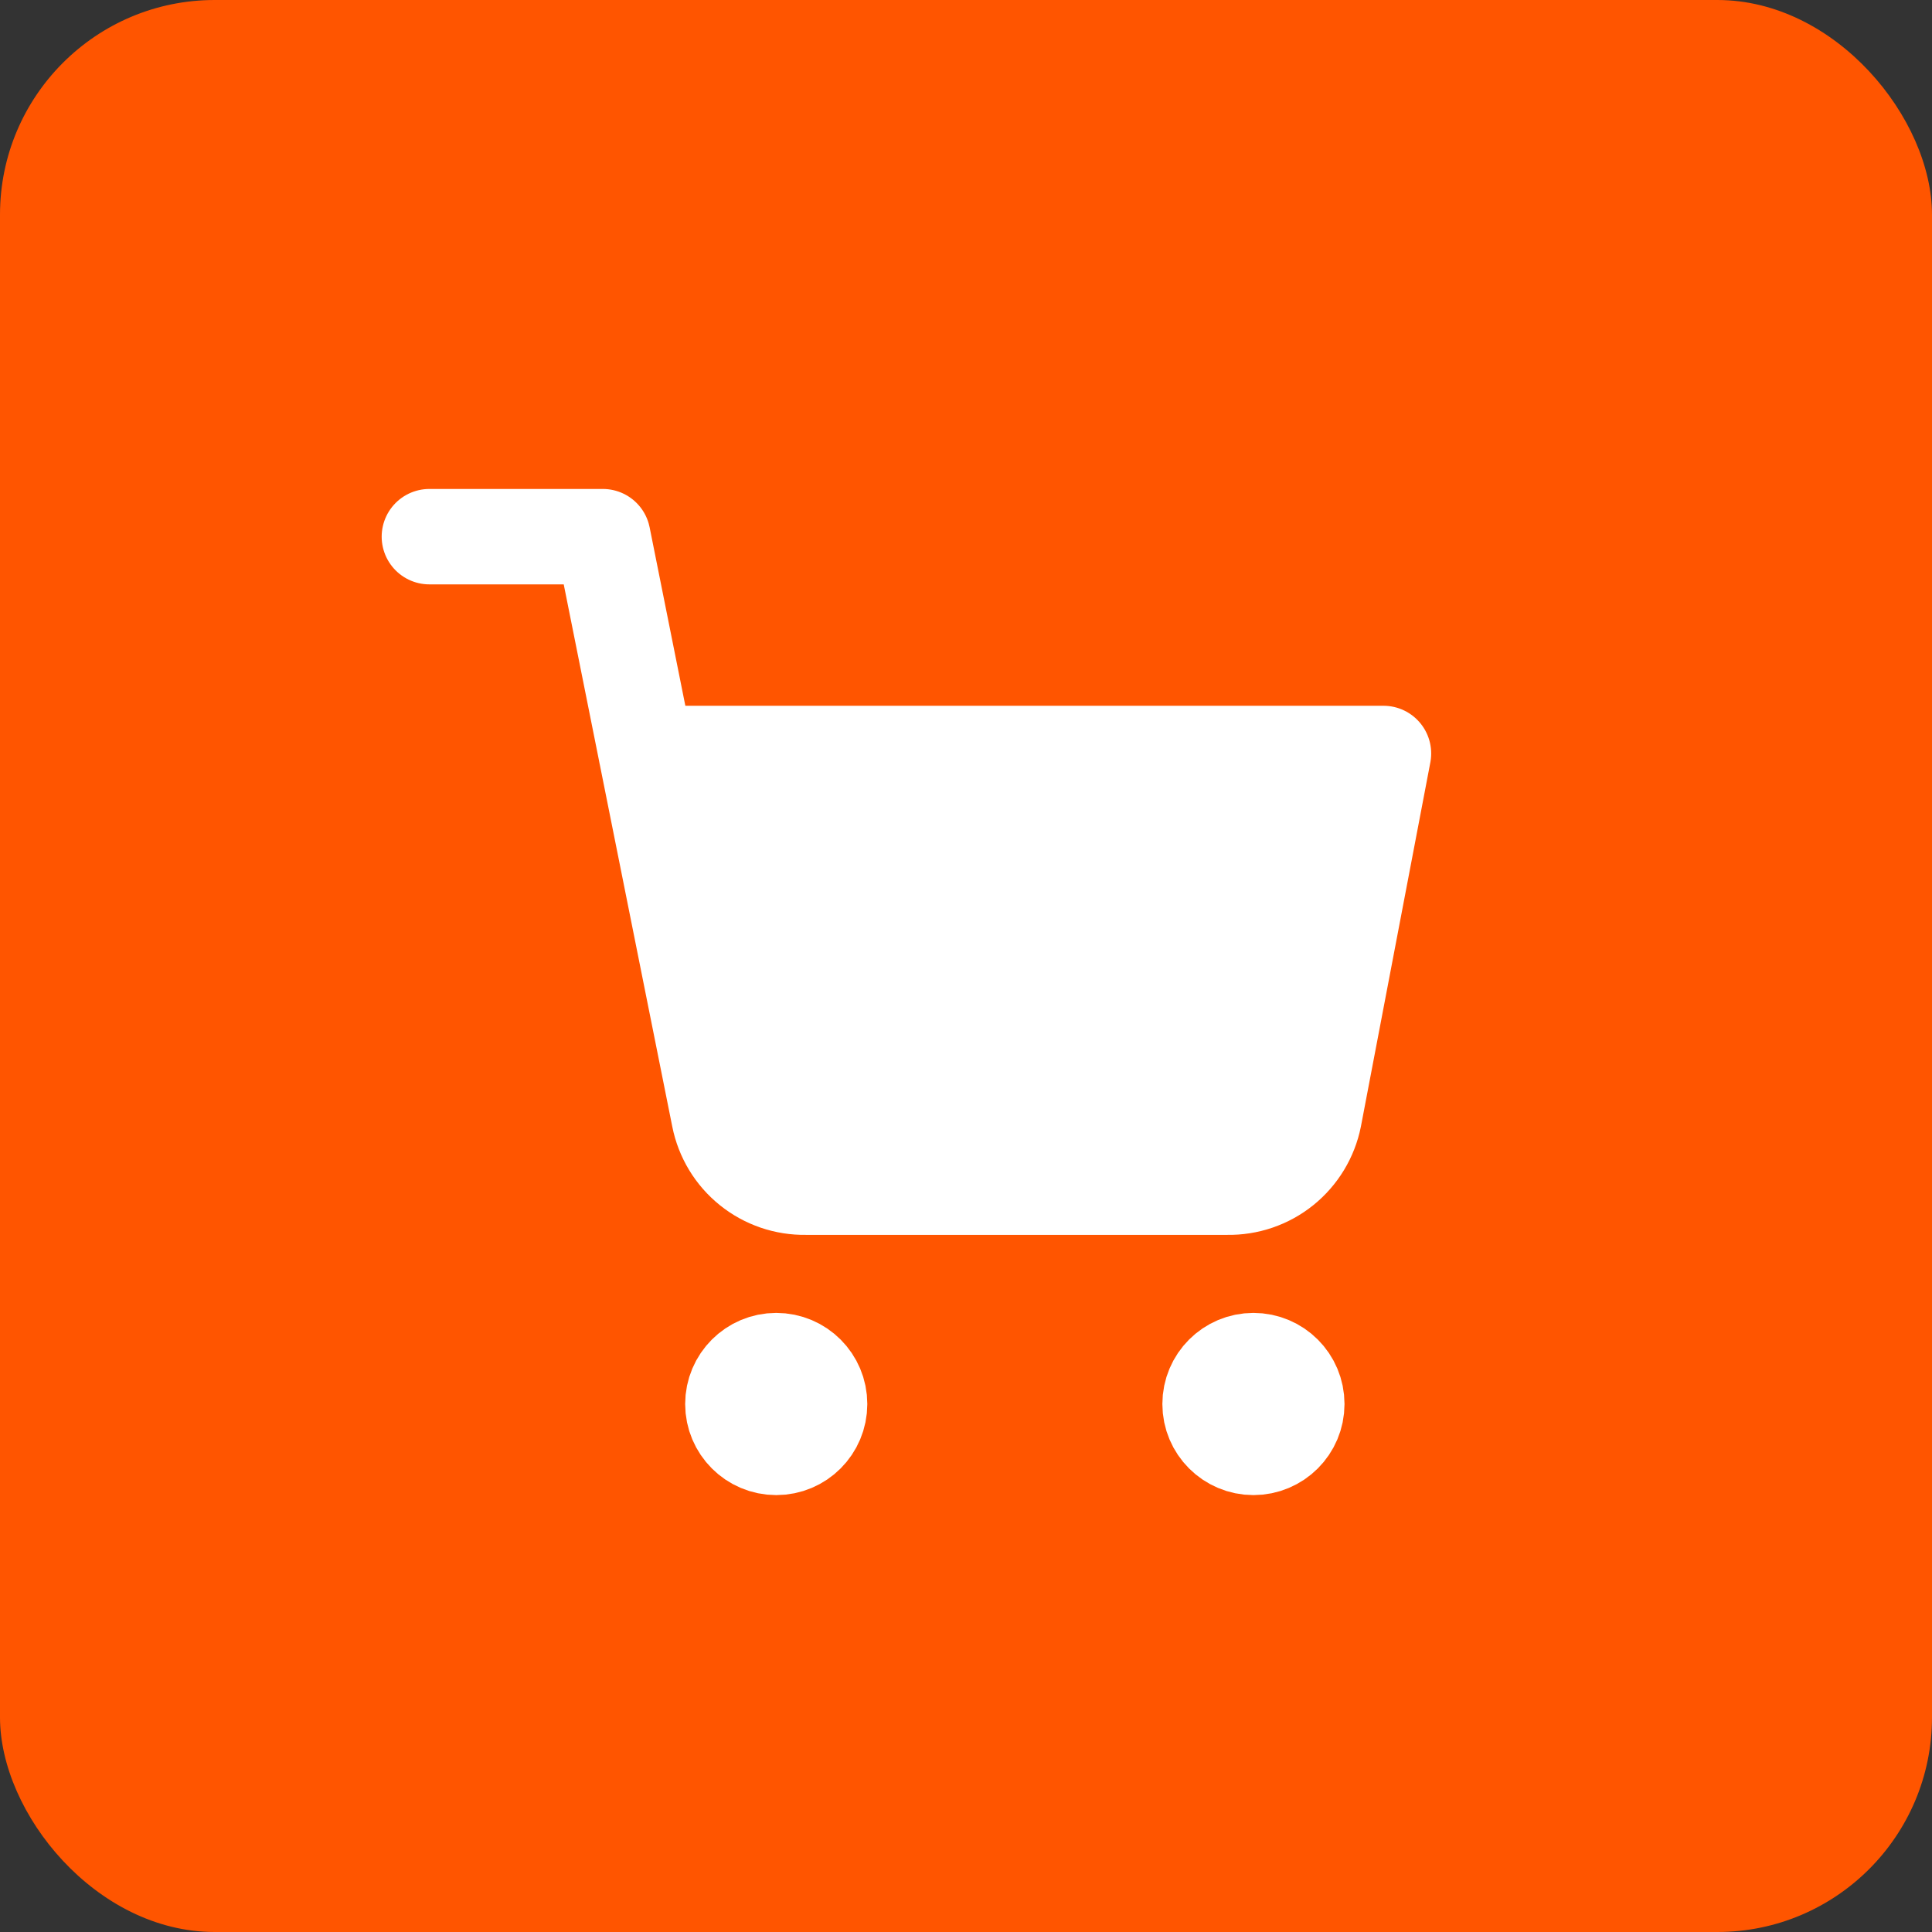
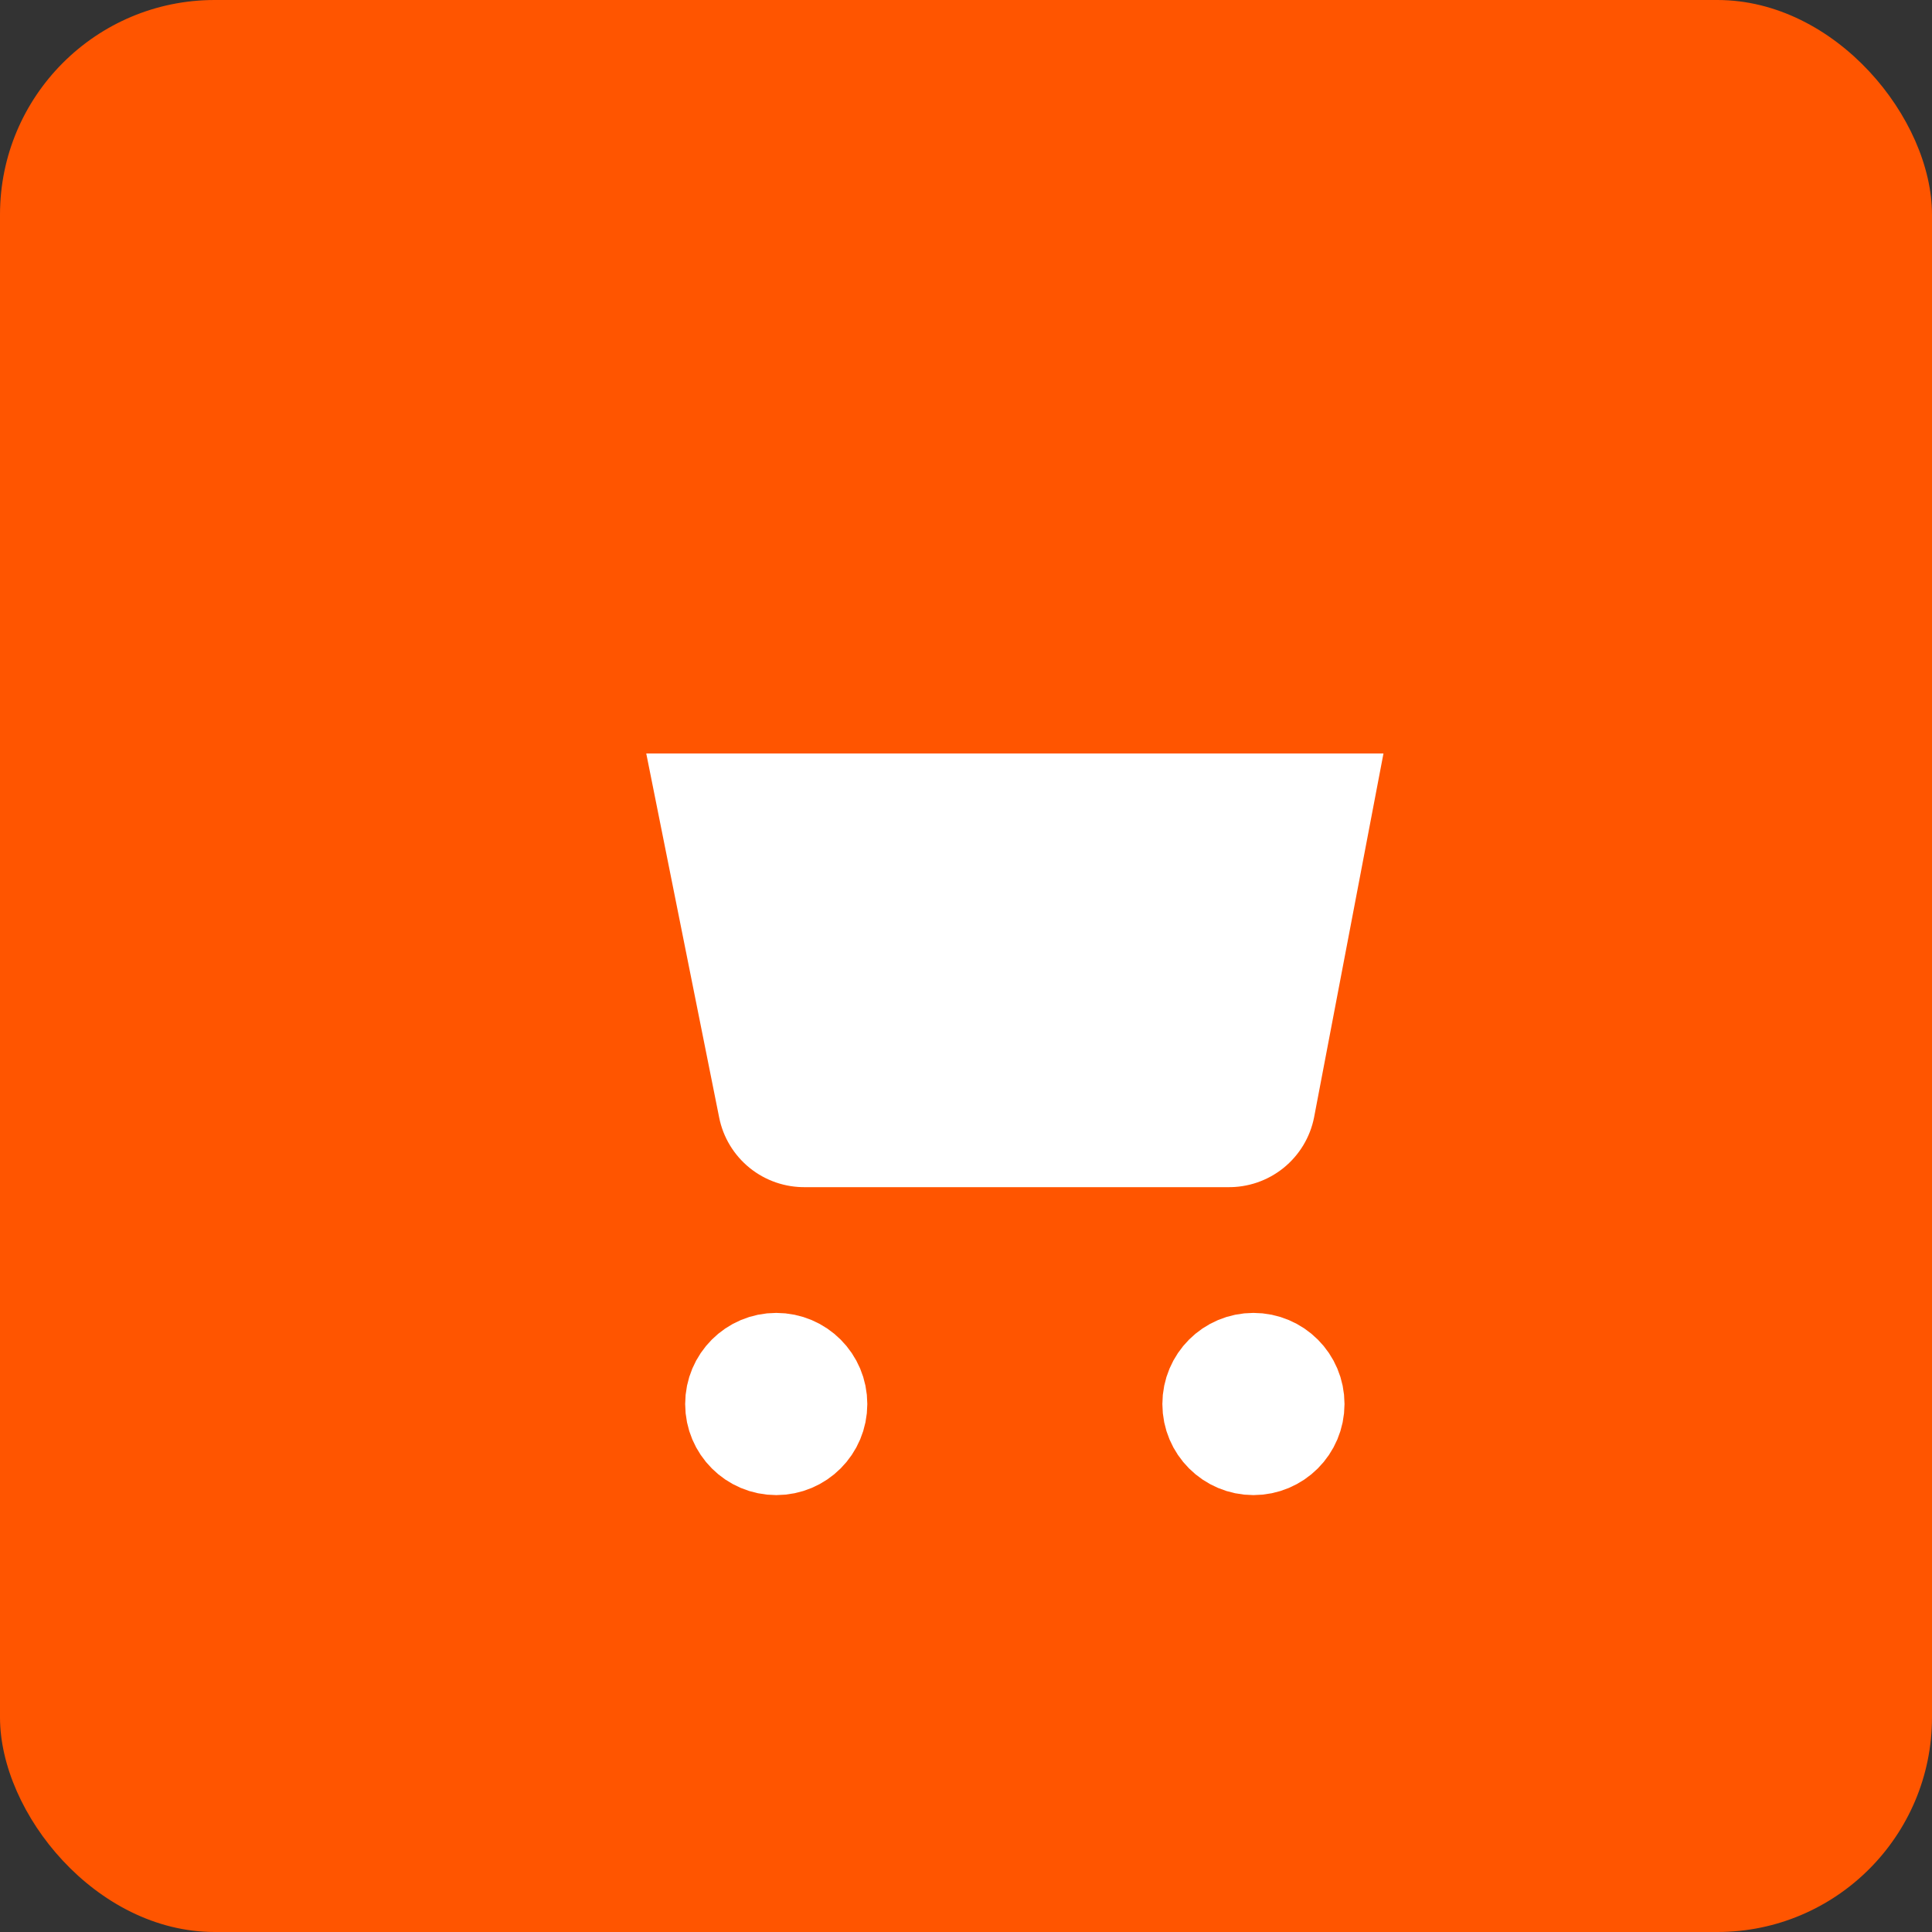
<svg xmlns="http://www.w3.org/2000/svg" width="36" height="36" viewBox="0 0 36 36" fill="none">
  <rect x="0" y="0" width="36" height="36" fill="#333333" stroke="none" />
  <rect width="36" height="36" rx="4" fill="#FF5500" />
  <path d="M14.464 26.97C14.911 26.97 15.272 26.608 15.272 26.162C15.272 25.715 14.911 25.353 14.464 25.353C14.018 25.353 13.656 25.715 13.656 26.162C13.656 26.608 14.018 26.97 14.464 26.97Z" fill="white" stroke="white" stroke-width="1.778" stroke-linecap="round" stroke-linejoin="round" />
  <path d="M23.356 26.97C23.802 26.97 24.164 26.608 24.164 26.162C24.164 25.715 23.802 25.353 23.356 25.353C22.91 25.353 22.548 25.715 22.548 26.162C22.548 26.608 22.91 26.97 23.356 26.97Z" fill="white" stroke="white" stroke-width="1.778" stroke-linecap="round" stroke-linejoin="round" />
-   <path d="M8.001 10H11.233L13.399 20.82C13.473 21.192 13.675 21.526 13.971 21.764C14.266 22.002 14.636 22.128 15.015 22.121H22.87C23.249 22.128 23.619 22.002 23.914 21.764C24.209 21.526 24.412 21.192 24.486 20.82L25.779 14.04H12.041" stroke="white" stroke-width="1.778" stroke-linecap="round" stroke-linejoin="round" />
  <path d="M13.971 21.764C13.676 21.526 13.473 21.192 13.4 20.82L12.042 14.04H25.779L24.486 20.82C24.413 21.192 24.21 21.526 23.915 21.764C23.619 22.002 23.25 22.128 22.87 22.121H15.016C14.636 22.128 14.267 22.002 13.971 21.764Z" fill="white" />
</svg>